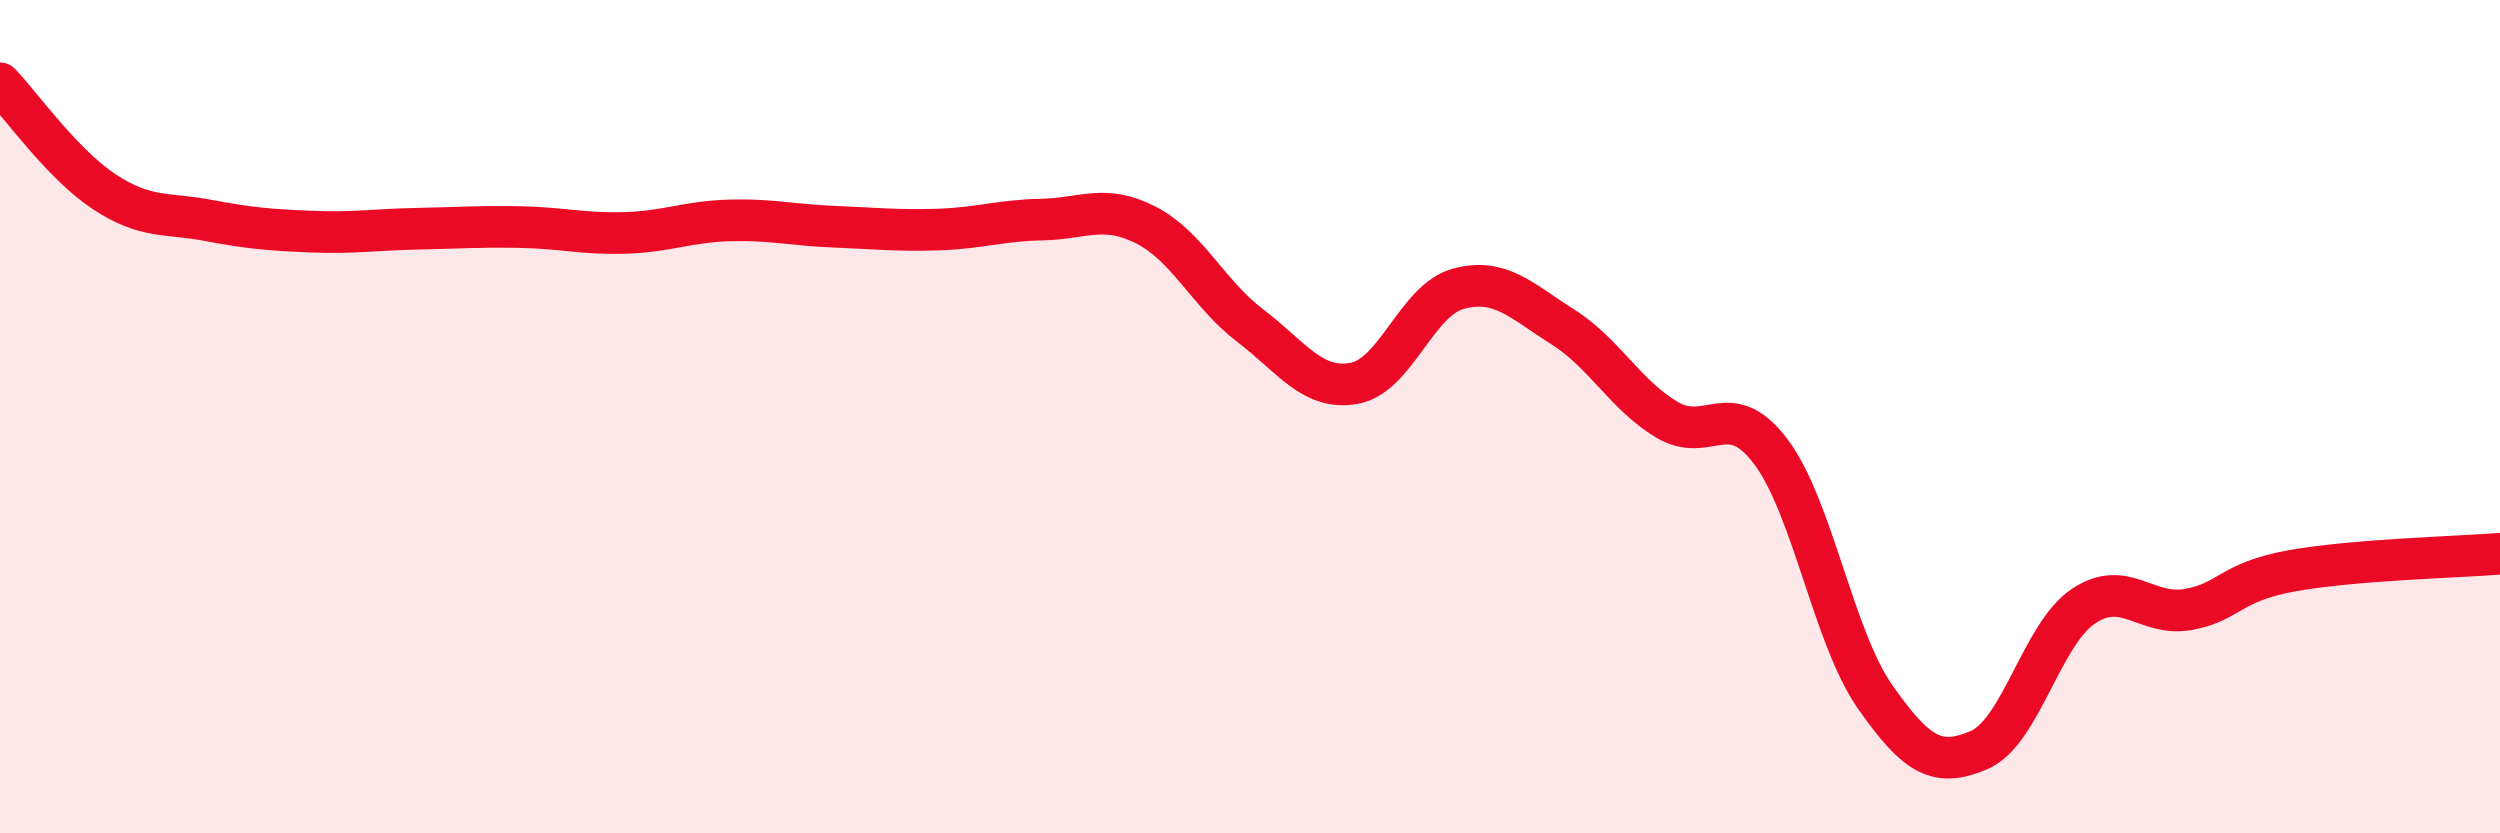
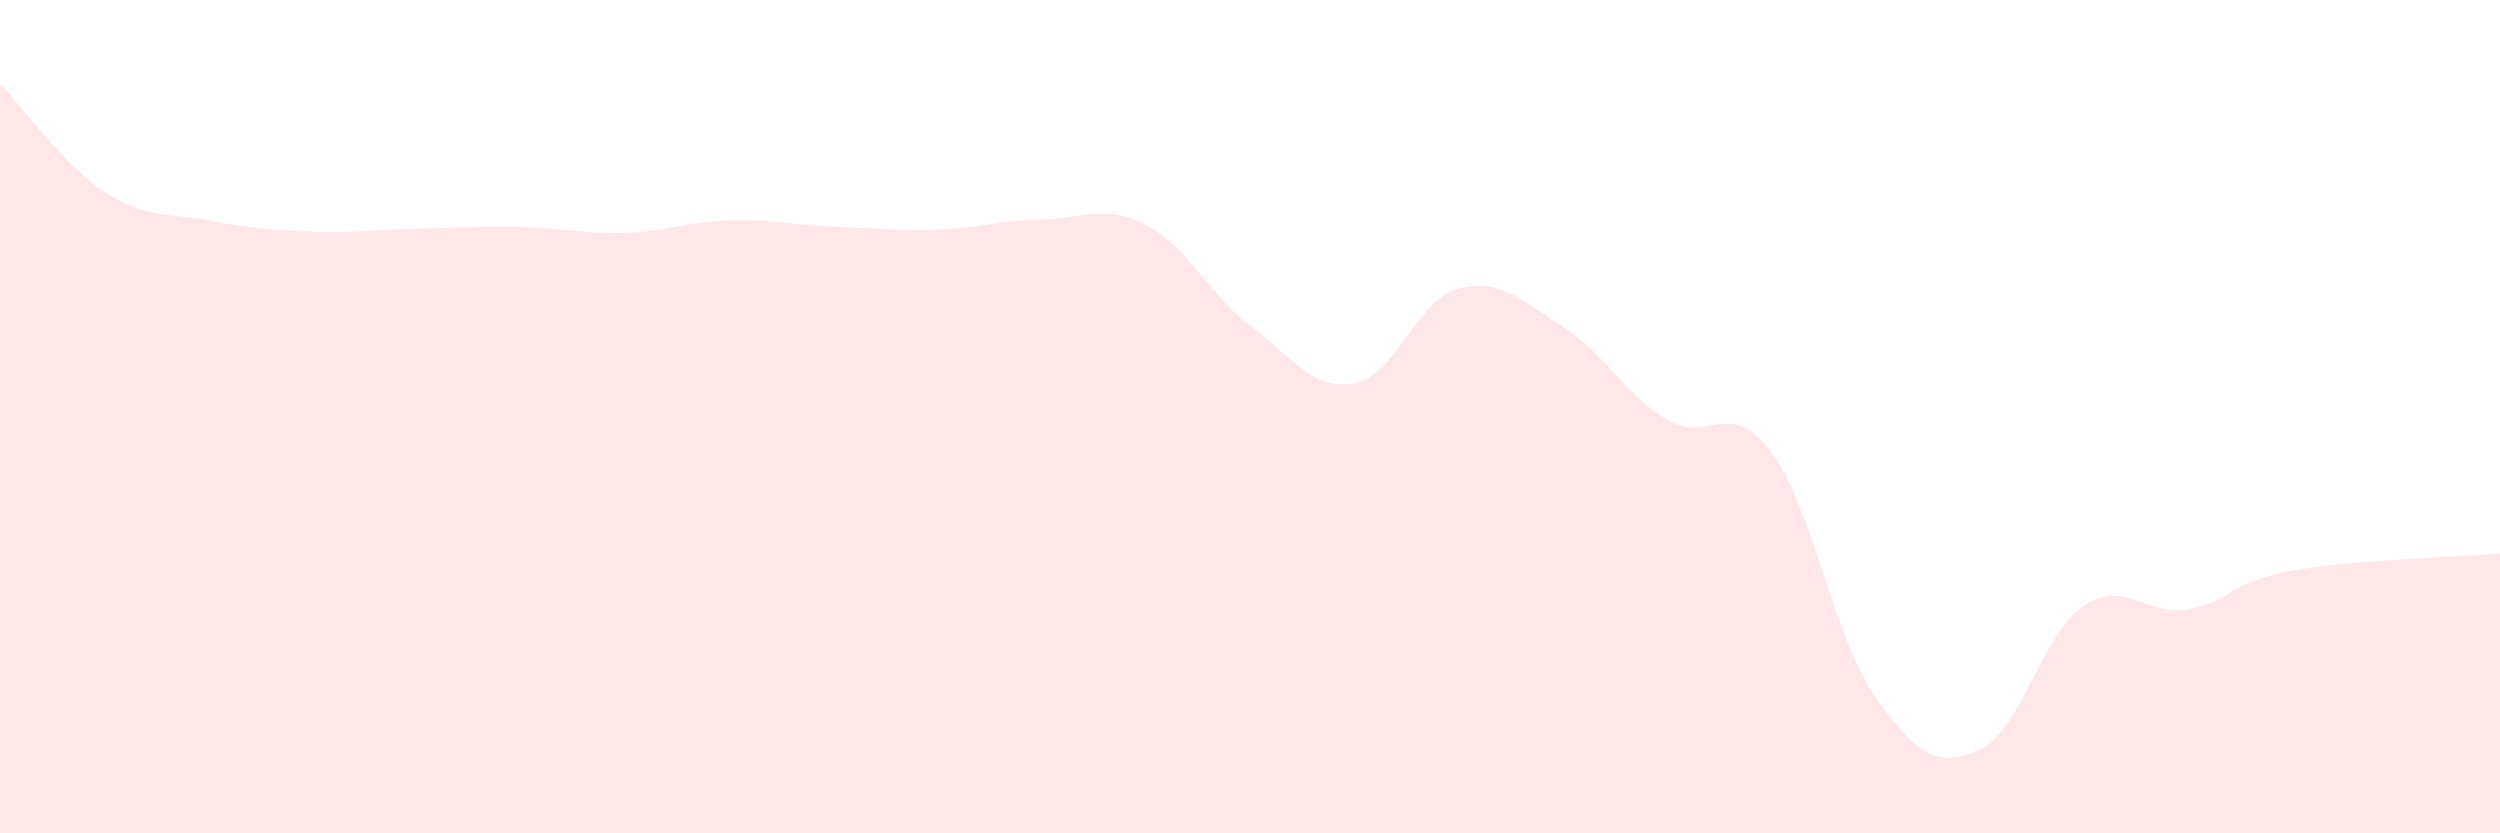
<svg xmlns="http://www.w3.org/2000/svg" width="60" height="20" viewBox="0 0 60 20">
  <path d="M 0,2 C 0.5,2.52 1.5,3.94 2.5,4.6 C 3.5,5.26 4,5.1 5,5.29 C 6,5.48 6.5,5.52 7.5,5.56 C 8.5,5.6 9,5.51 10,5.49 C 11,5.47 11.5,5.43 12.5,5.45 C 13.5,5.47 14,5.62 15,5.59 C 16,5.56 16.5,5.32 17.5,5.29 C 18.5,5.26 19,5.4 20,5.44 C 21,5.48 21.5,5.54 22.5,5.51 C 23.5,5.48 24,5.29 25,5.27 C 26,5.25 26.5,4.89 27.5,5.4 C 28.5,5.91 29,7.05 30,7.81 C 31,8.57 31.5,9.38 32.5,9.2 C 33.5,9.02 34,7.2 35,6.93 C 36,6.66 36.5,7.21 37.5,7.84 C 38.5,8.47 39,9.47 40,10.07 C 41,10.67 41.5,9.51 42.5,10.84 C 43.5,12.17 44,15.29 45,16.72 C 46,18.15 46.5,18.43 47.5,18 C 48.5,17.57 49,15.22 50,14.55 C 51,13.88 51.5,14.8 52.5,14.63 C 53.5,14.46 53.5,13.97 55,13.7 C 56.5,13.43 59,13.37 60,13.29L60 20L0 20Z" fill="#EB0A25" opacity="0.1" stroke-linecap="round" stroke-linejoin="round" />
-   <path d="M 0,2 C 0.5,2.52 1.5,3.94 2.5,4.6 C 3.5,5.26 4,5.1 5,5.29 C 6,5.48 6.5,5.52 7.5,5.56 C 8.5,5.6 9,5.51 10,5.49 C 11,5.47 11.5,5.43 12.5,5.45 C 13.5,5.47 14,5.62 15,5.59 C 16,5.56 16.5,5.32 17.5,5.29 C 18.5,5.26 19,5.4 20,5.44 C 21,5.48 21.5,5.54 22.5,5.51 C 23.5,5.48 24,5.29 25,5.27 C 26,5.25 26.5,4.89 27.5,5.4 C 28.5,5.91 29,7.05 30,7.81 C 31,8.57 31.5,9.38 32.5,9.2 C 33.5,9.02 34,7.2 35,6.93 C 36,6.66 36.5,7.21 37.5,7.84 C 38.5,8.47 39,9.47 40,10.07 C 41,10.67 41.5,9.51 42.5,10.84 C 43.5,12.17 44,15.29 45,16.72 C 46,18.15 46.5,18.43 47.5,18 C 48.5,17.57 49,15.22 50,14.55 C 51,13.88 51.5,14.8 52.5,14.63 C 53.5,14.46 53.5,13.97 55,13.7 C 56.5,13.43 59,13.37 60,13.29" stroke="#EB0A25" stroke-width="1" fill="none" stroke-linecap="round" stroke-linejoin="round" />
</svg>